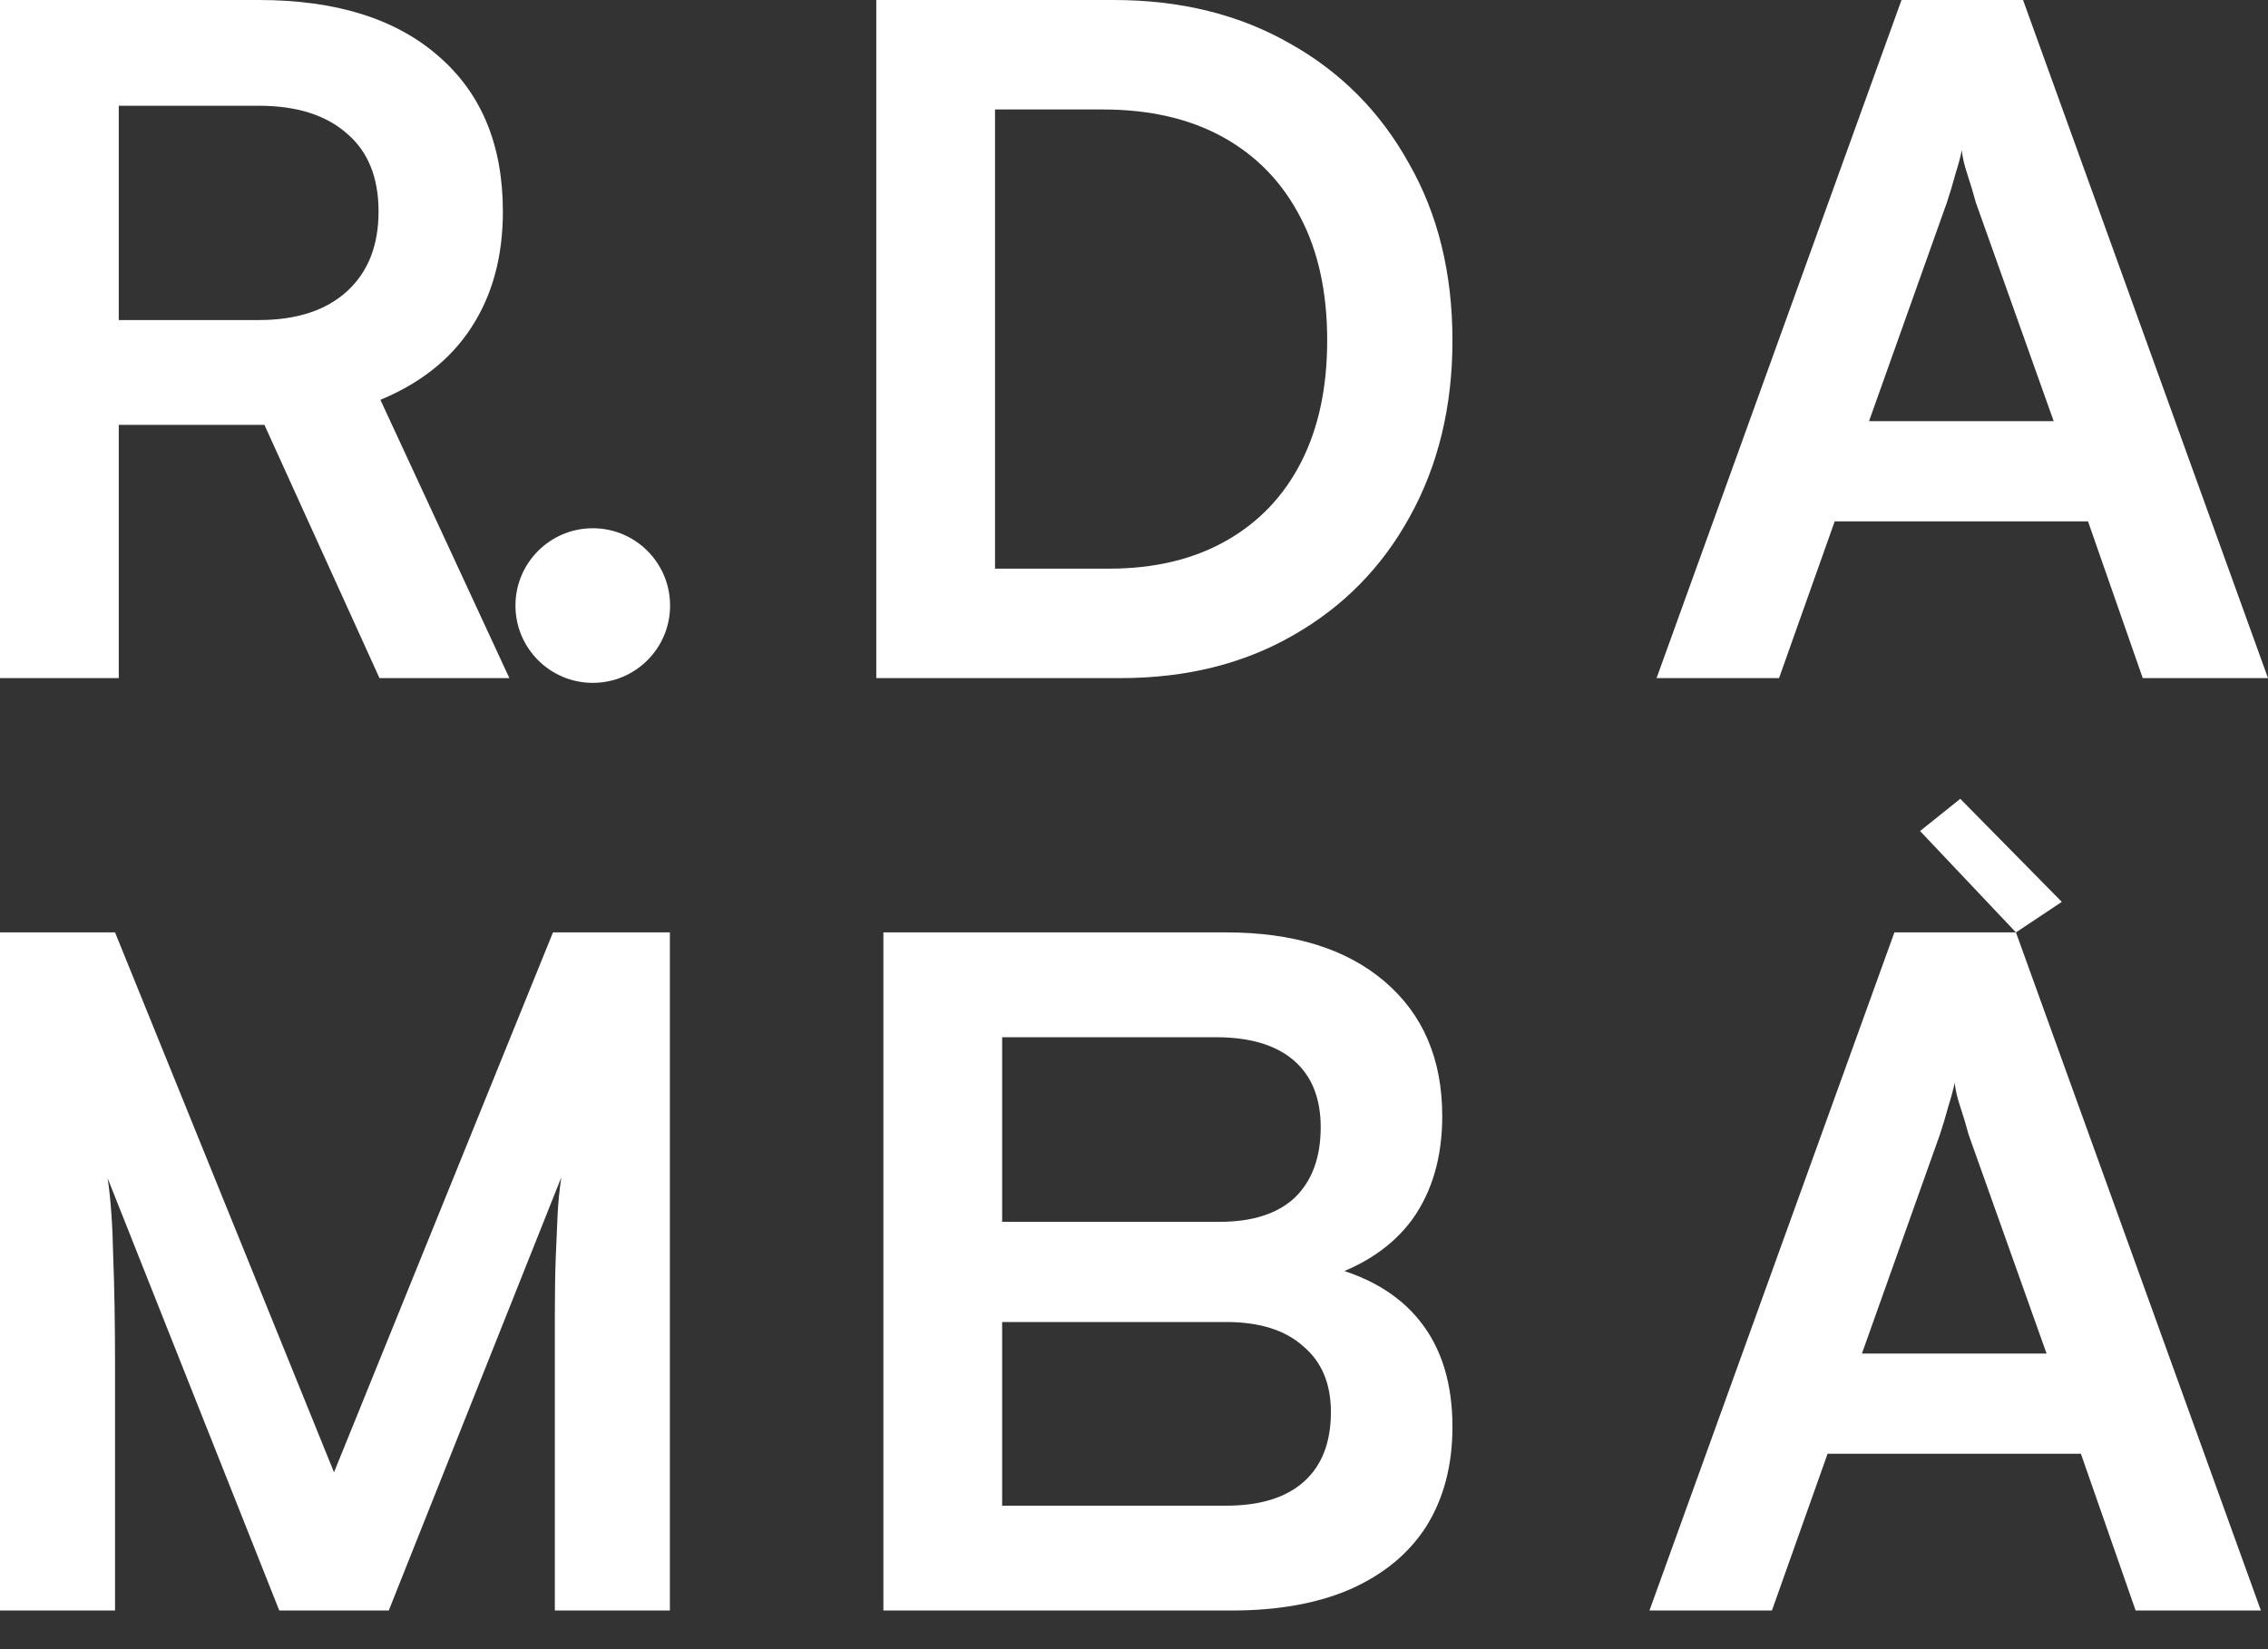
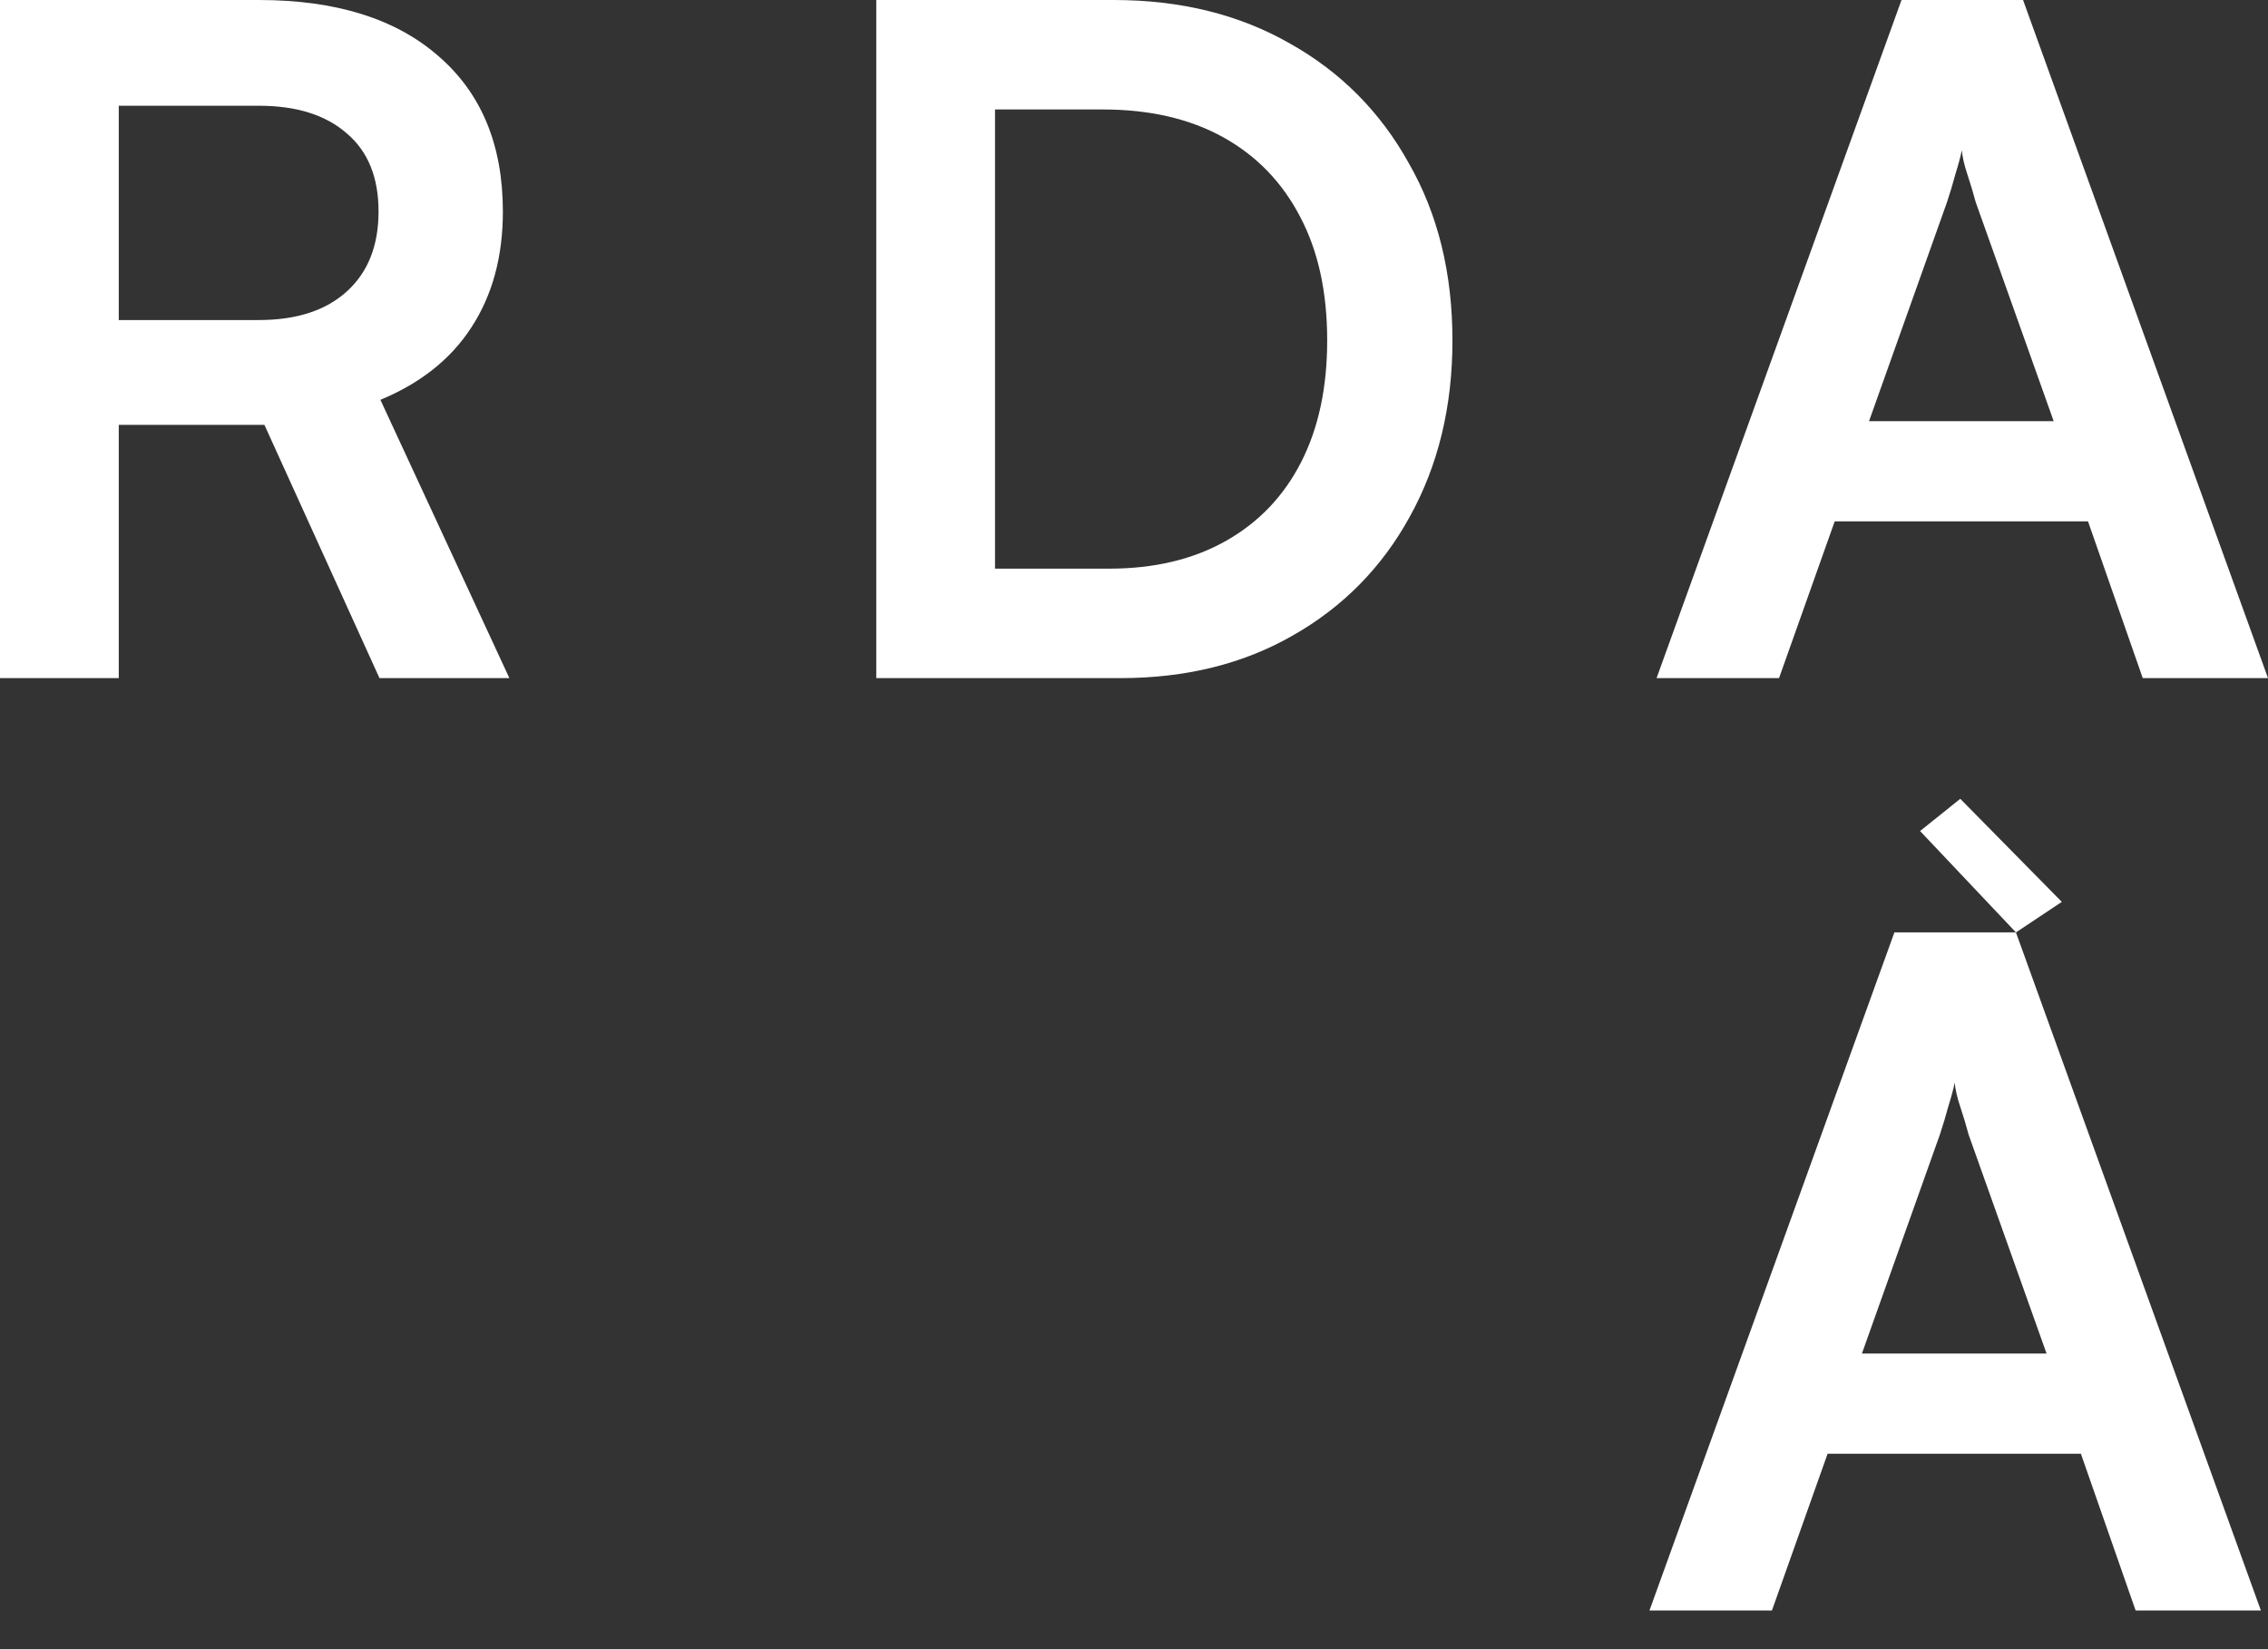
<svg xmlns="http://www.w3.org/2000/svg" width="44" height="32" viewBox="0 0 44 32" fill="none">
  <rect x="0" y="0" width="44" height="32" fill="#333333" stroke="none" />
  <path d="M2.304 13.158H0V0H5.022C6.51 0 7.668 0.36 8.496 1.08C9.336 1.8 9.756 2.808 9.756 4.104C9.756 4.98 9.552 5.73 9.144 6.354C8.748 6.966 8.16 7.434 7.38 7.758L9.882 13.158H7.362L5.13 8.244H2.304V13.158ZM2.304 2.052V6.21H5.022C5.754 6.21 6.324 6.024 6.732 5.652C7.14 5.28 7.344 4.764 7.344 4.104C7.344 3.444 7.14 2.94 6.732 2.592C6.324 2.232 5.754 2.052 5.022 2.052H2.304Z" fill="white" />
  <path d="M21.734 13.158H17V0H21.608C22.904 0 24.044 0.282 25.028 0.846C26.012 1.398 26.78 2.172 27.332 3.168C27.896 4.152 28.178 5.298 28.178 6.606C28.178 7.89 27.902 9.03 27.35 10.026C26.81 11.01 26.054 11.778 25.082 12.33C24.122 12.882 23.006 13.158 21.734 13.158ZM19.304 1.062V12.114L18.206 11.034H21.518C22.394 11.034 23.15 10.854 23.786 10.494C24.422 10.134 24.908 9.624 25.244 8.964C25.58 8.304 25.748 7.518 25.748 6.606C25.748 5.67 25.574 4.872 25.226 4.212C24.878 3.54 24.38 3.024 23.732 2.664C23.084 2.304 22.304 2.124 21.392 2.124H18.206L19.304 1.062Z" fill="white" />
  <path d="M34.514 13.158H32.138L36.89 0H39.248L44 13.158H41.57L40.508 10.116H35.594L34.514 13.158ZM37.772 3.924L36.26 8.172H39.842L38.33 3.924C38.282 3.744 38.228 3.564 38.168 3.384C38.108 3.204 38.072 3.048 38.06 2.916C38.036 3.036 37.994 3.192 37.934 3.384C37.886 3.564 37.832 3.744 37.772 3.924Z" fill="white" />
-   <path d="M2.232 31.25H0V18.092H2.232L6.48 28.568L10.728 18.092H12.996V31.25H10.764V27.2C10.764 26.54 10.764 25.988 10.764 25.544C10.764 25.088 10.77 24.704 10.782 24.392C10.794 24.08 10.806 23.804 10.818 23.564C10.83 23.324 10.854 23.084 10.89 22.844L7.542 31.25H5.418L2.088 22.862C2.148 23.258 2.184 23.762 2.196 24.374C2.22 24.986 2.232 25.706 2.232 26.534V31.25Z" fill="white" />
-   <path d="M19.442 18.092V31.25H17.138V18.092H19.442ZM23.786 25.652H18.74V23.708H23.66C24.296 23.708 24.782 23.552 25.118 23.24C25.454 22.916 25.622 22.46 25.622 21.872C25.622 21.308 25.448 20.876 25.1 20.576C24.752 20.276 24.248 20.126 23.588 20.126H18.668V18.092H23.786C25.094 18.092 26.12 18.41 26.864 19.046C27.608 19.682 27.98 20.552 27.98 21.656C27.98 22.448 27.788 23.114 27.404 23.654C27.02 24.182 26.45 24.566 25.694 24.806V24.554C26.51 24.746 27.128 25.106 27.548 25.634C27.968 26.162 28.178 26.846 28.178 27.686C28.178 28.43 28.01 29.072 27.674 29.612C27.338 30.14 26.846 30.548 26.198 30.836C25.562 31.112 24.794 31.25 23.894 31.25H18.668V29.216H23.786C24.446 29.216 24.95 29.06 25.298 28.748C25.646 28.436 25.82 27.986 25.82 27.398C25.82 26.846 25.64 26.42 25.28 26.12C24.932 25.808 24.434 25.652 23.786 25.652Z" fill="white" />
  <path d="M34.376 31.25H32L36.752 18.092H38.625H39.11L43.862 31.25H41.432L40.37 28.208H35.456L34.376 31.25ZM37.634 22.016L36.122 26.264H39.704L38.192 22.016C38.144 21.836 38.09 21.656 38.03 21.476C37.97 21.296 37.934 21.14 37.922 21.008C37.898 21.128 37.856 21.284 37.796 21.476C37.748 21.656 37.694 21.836 37.634 22.016ZM40 17.5L38.03 15.5L37.25 16.125L39.11 18.092L40 17.5Z" fill="white" />
-   <circle cx="11.5" cy="11.75" r="1.5" fill="white" />
</svg>